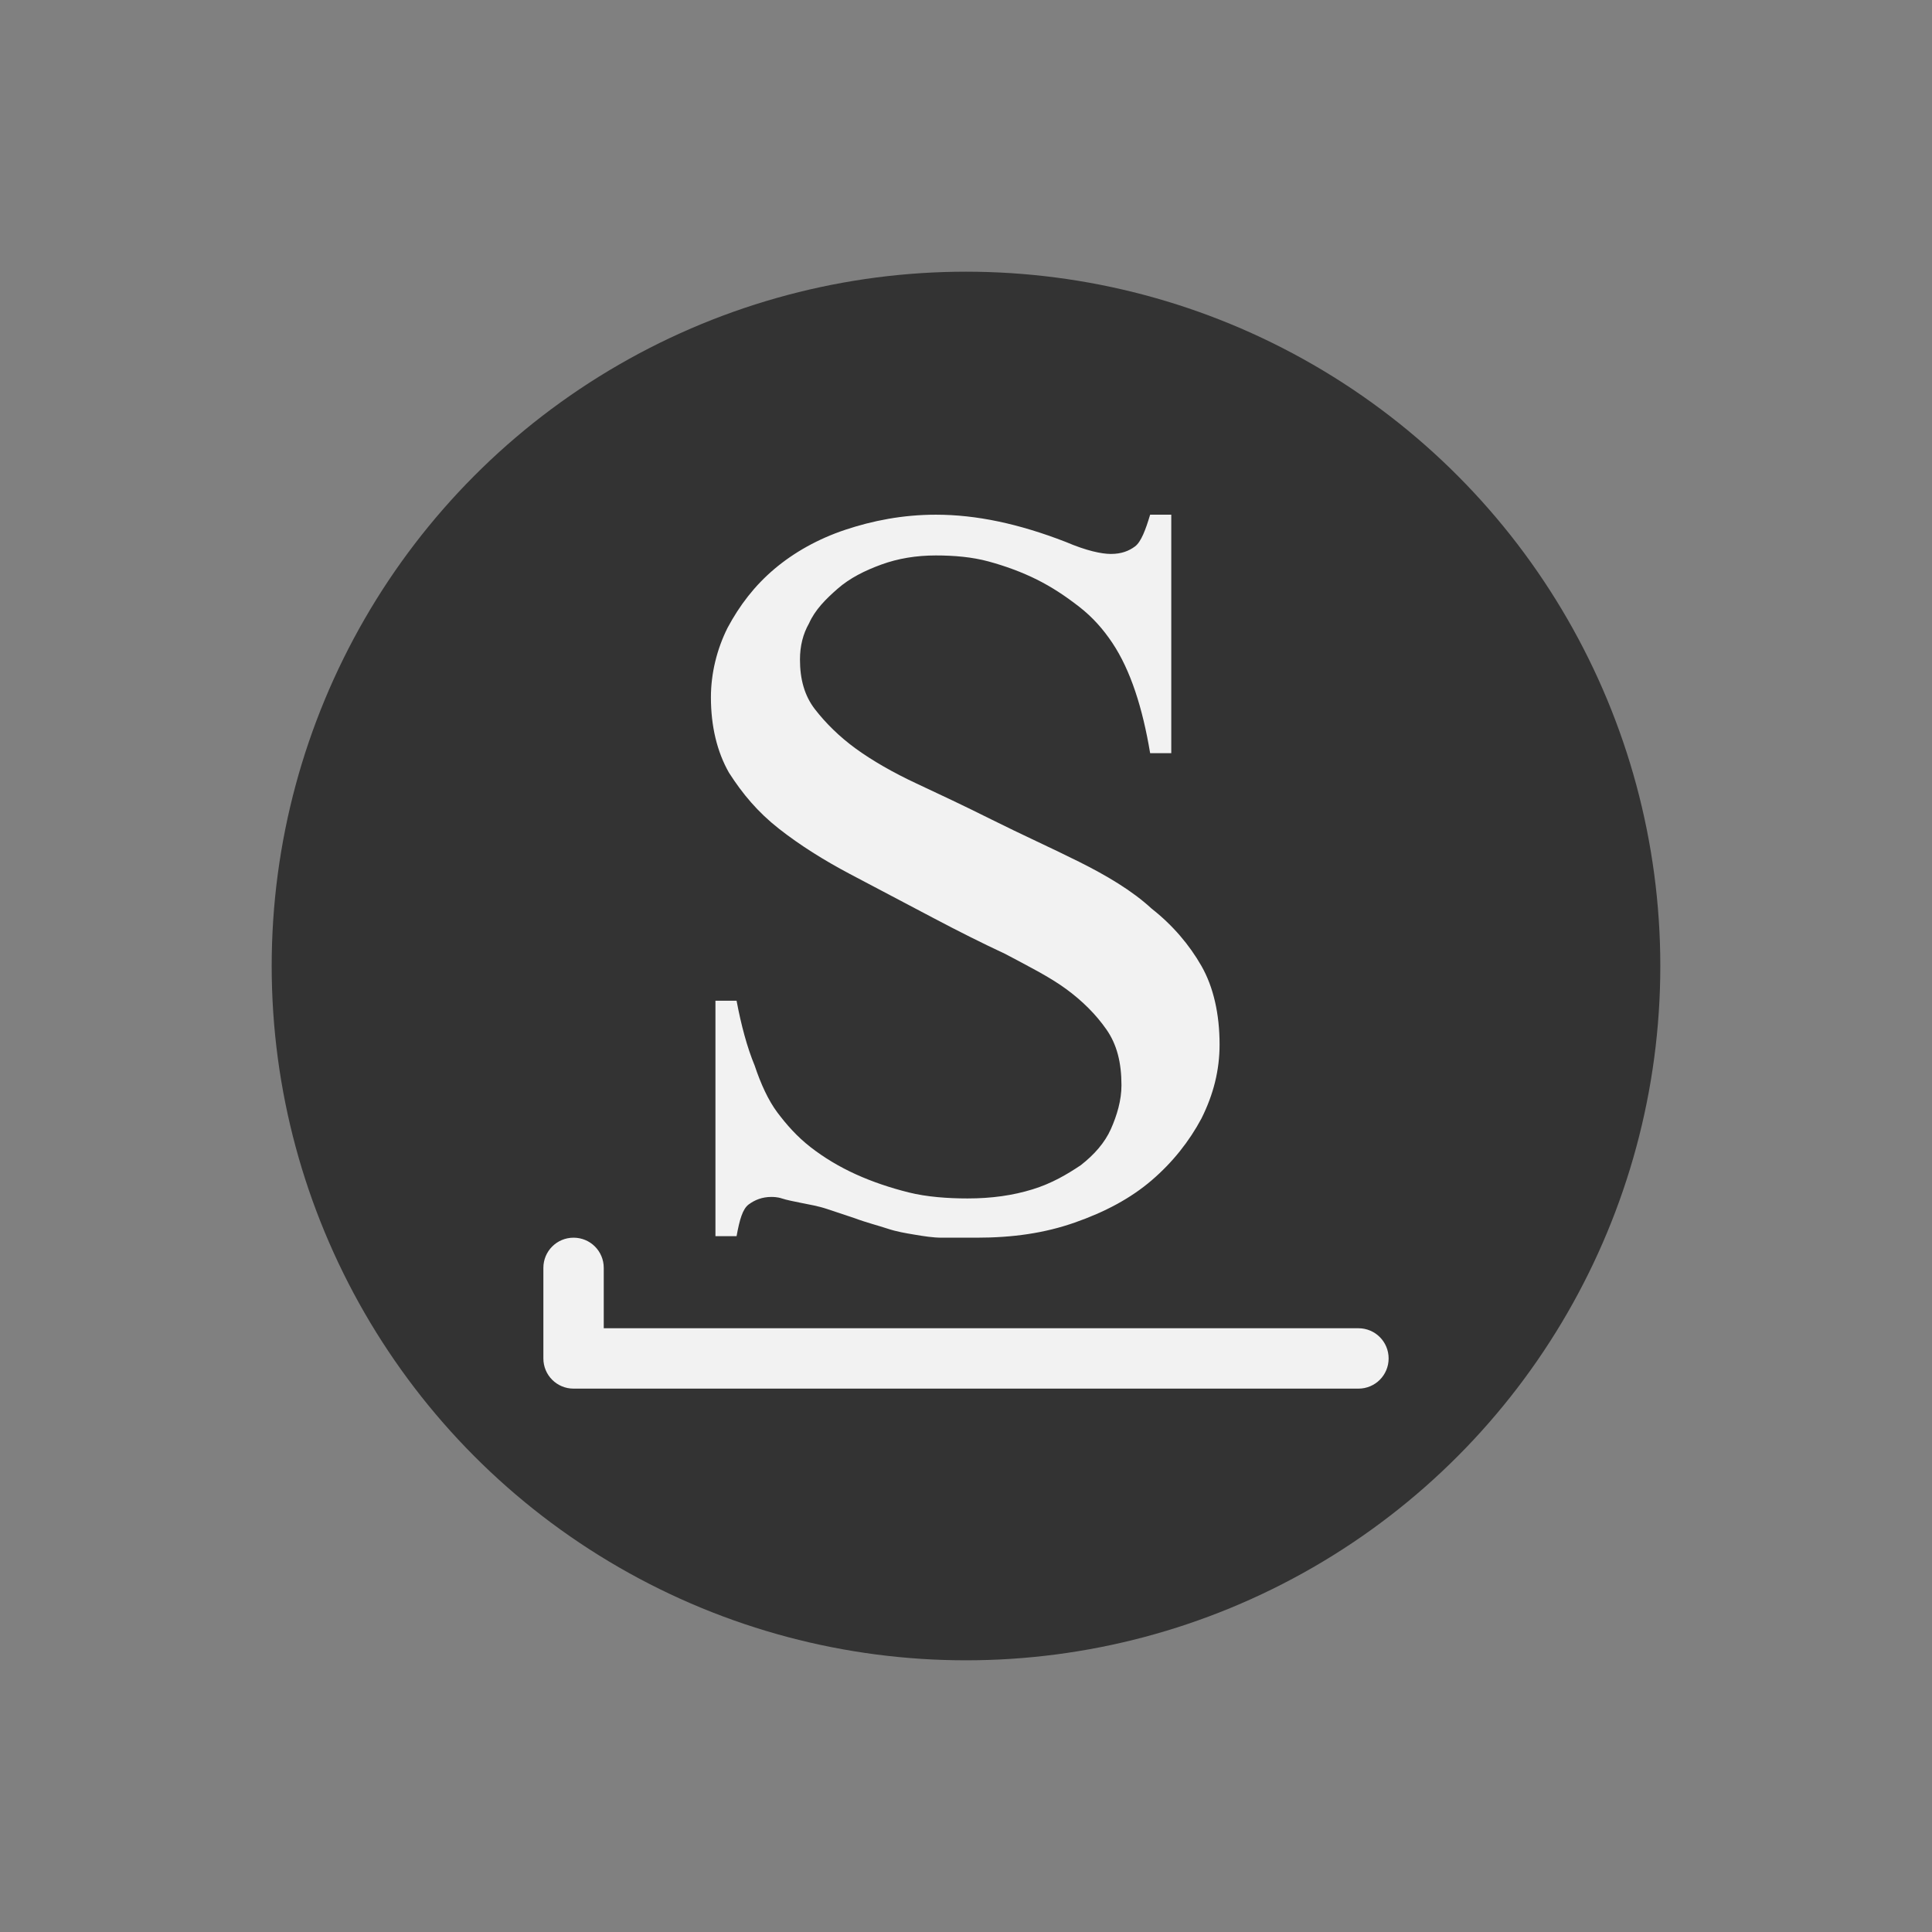
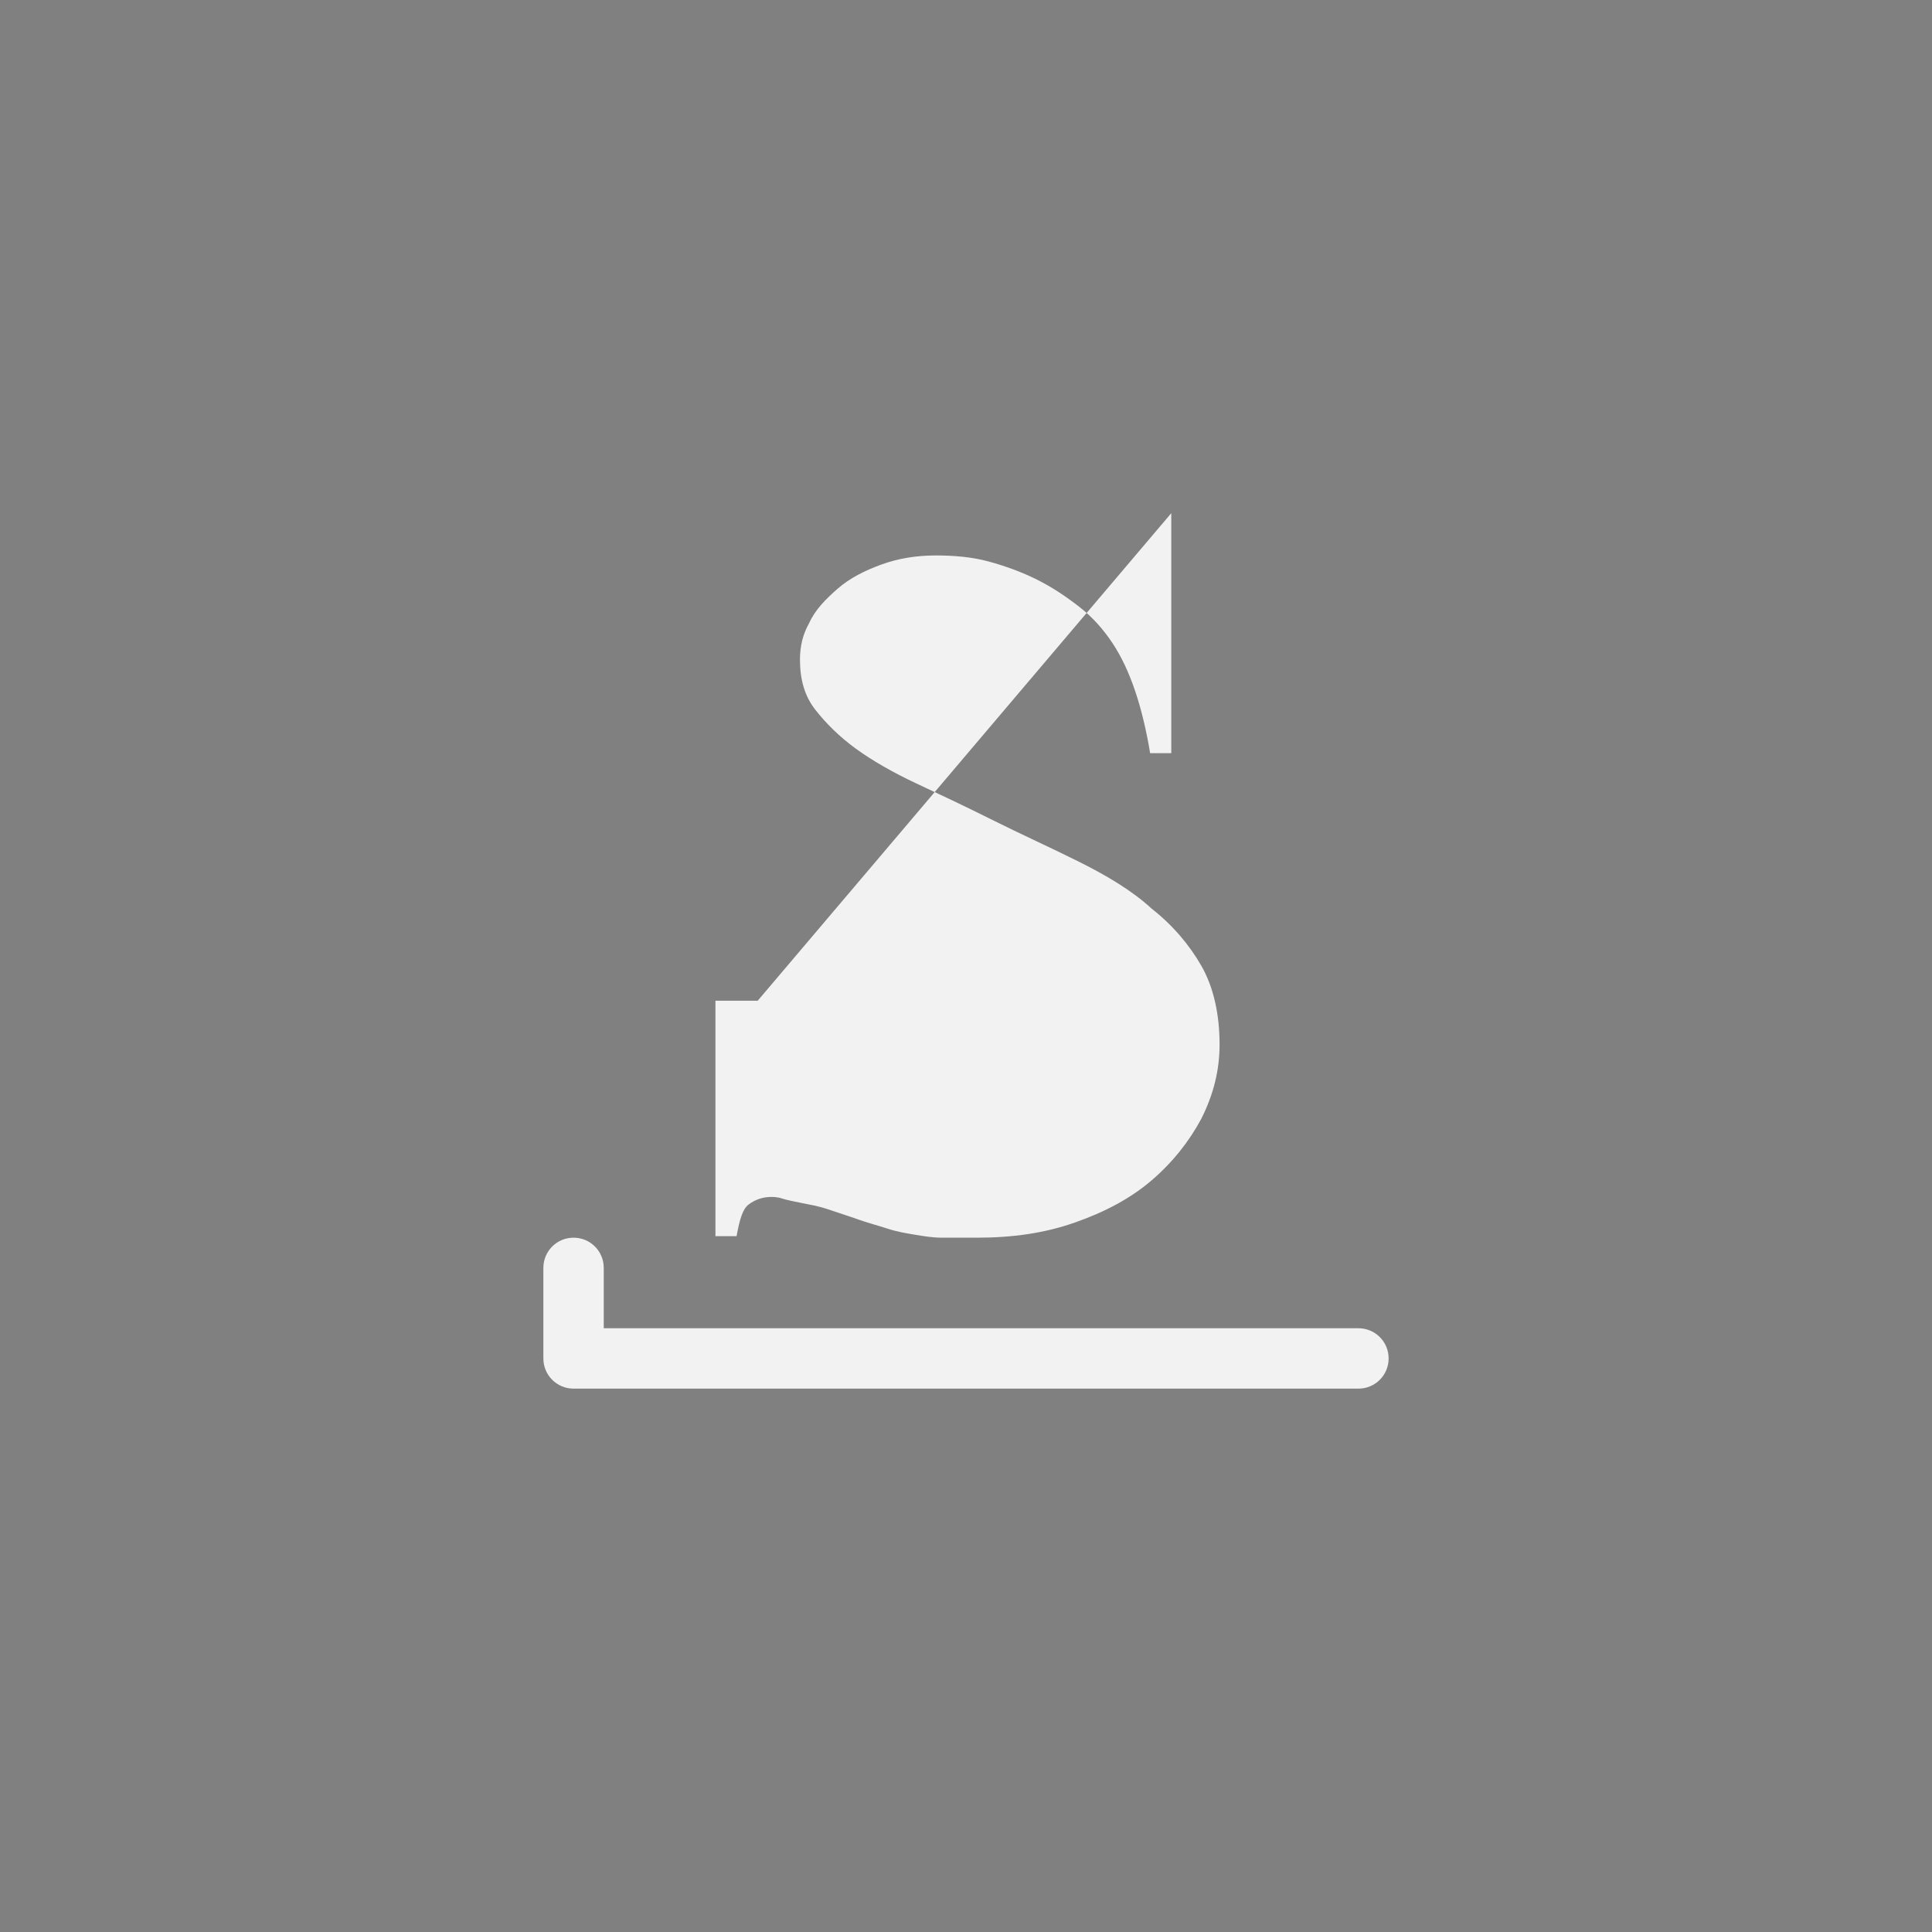
<svg xmlns="http://www.w3.org/2000/svg" xmlns:ns1="http://www.inkscape.org/namespaces/inkscape" xmlns:ns2="http://sodipodi.sourceforge.net/DTD/sodipodi-0.dtd" width="128" height="128" viewBox="0 0 128 128" id="svg2" version="1.1" ns1:version="0.91 r13725" ns2:docname="os_slackware.svg" ns1:export-xdpi="90" ns1:export-ydpi="90">
  <rect x="0" y="0" width="128" height="128" fill="#808080" stroke="none" />
  <defs id="defs4" />
  <ns2:namedview id="base" pagecolor="#ffffff" bordercolor="#666666" borderopacity="1.0" ns1:pageopacity="0.0" ns1:pageshadow="2" ns1:zoom="3.959798" ns1:cx="22.563284" ns1:cy="66.61325" ns1:document-units="px" ns1:current-layer="layer1" showgrid="false" units="px" ns1:window-width="1366" ns1:window-height="713" ns1:window-x="0" ns1:window-y="27" ns1:window-maximized="1" />
  <g ns1:label="Layer 1" ns1:groupmode="layer" id="layer1" transform="translate(0,-924.362)">
-     <circle style="color:#000000;clip-rule:nonzero;display:inline;overflow:visible;visibility:visible;opacity:1;isolation:auto;mix-blend-mode:normal;color-interpolation:sRGB;color-interpolation-filters:linearRGB;solid-color:#000000;solid-opacity:1;fill:#333333;fill-opacity:1;fill-rule:nonzero;stroke:none;stroke-width:1;stroke-linecap:butt;stroke-linejoin:miter;stroke-miterlimit:4;stroke-dasharray:none;stroke-dashoffset:0;stroke-opacity:1;color-rendering:auto;image-rendering:auto;shape-rendering:auto;text-rendering:auto;enable-background:accumulate" id="path4701" cx="64" cy="988.362" r="46" />
-   </g>
+     </g>
  <g ns1:groupmode="layer" id="layer2" ns1:label="Layer 2">
-     <path id="path17" d="m 77.6,34 0,15.9 -1.4,0 c -0.5,-3 -1.3,-5.5 -2.5,-7.3 -0.6,-0.9 -1.3,-1.7 -2.2,-2.4 -0.9,-0.7 -1.8,-1.3 -2.8,-1.8 -1,-0.5 -2.1,-0.9 -3.2,-1.2 -1.1,-0.3 -2.3,-0.4 -3.5,-0.4 -1.3,0 -2.5,0.2 -3.6,0.6 -1.1,0.4 -2.1,0.9 -2.9,1.6 -0.8,0.7 -1.5,1.4 -1.9,2.3 -0.4,0.7 -0.6,1.5 -0.6,2.4 0,1.3 0.3,2.4 1,3.3 0.7,0.9 1.6,1.8 2.7,2.6 1.1,0.8 2.5,1.6 4,2.3 1.5,0.7 3.2,1.5 5,2.4 2,1 4,1.9 5.8,2.8 1.8,0.9 3.5,1.9 4.8,3.1 1.4,1.1 2.5,2.4 3.3,3.8 0.8,1.4 1.2,3.2 1.2,5.2 0,1.7 -0.4,3.3 -1.2,4.9 -0.8,1.5 -1.9,2.9 -3.3,4.1 -1.4,1.2 -3.1,2.1 -5.1,2.8 -2,0.7 -4.1,1 -6.5,1 -0.9,0 -1.6,0 -2.3,0 -0.6,0 -1.2,-0.1 -1.8,-0.2 C 60,81.7 59.4,81.6 58.8,81.4 58.2,81.2 57.4,81 56.6,80.7 56,80.5 55.4,80.3 54.8,80.1 c -0.6,-0.2 -1.2,-0.3 -1.7,-0.4 -0.5,-0.1 -1,-0.2 -1.3,-0.3 -0.3,-0.1 -0.6,-0.1 -0.7,-0.1 -0.6,0 -1.1,0.2 -1.5,0.5 -0.4,0.3 -0.6,1 -0.8,2.1 l -1.4,0 0,-15.6 1.4,0 c 0.3,1.6 0.7,3.1 1.2,4.3 0.4,1.2 0.9,2.3 1.5,3.1 0.6,0.8 1.3,1.6 2.2,2.3 0.9,0.7 1.9,1.3 3,1.8 1.1,0.5 2.3,0.9 3.5,1.2 1.2,0.3 2.6,0.4 3.9,0.4 1.6,0 3,-0.2 4.3,-0.6 1.3,-0.4 2.3,-1 3.2,-1.6 0.9,-0.7 1.6,-1.5 2,-2.4 0.4,-0.9 0.7,-1.9 0.7,-2.9 0,-1.5 -0.3,-2.7 -1,-3.7 -0.7,-1 -1.6,-1.9 -2.7,-2.7 -1.1,-0.8 -2.5,-1.5 -4,-2.3 -1.5,-0.7 -3.1,-1.5 -4.8,-2.4 -1.9,-1 -3.8,-2 -5.5,-2.9 -1.7,-0.9 -3.3,-1.9 -4.7,-3 -1.4,-1.1 -2.4,-2.3 -3.3,-3.7 -0.8,-1.4 -1.2,-3.1 -1.2,-5 0,-1.6 0.4,-3.2 1.1,-4.6 0.8,-1.5 1.8,-2.8 3.1,-3.9 1.3,-1.1 2.9,-2 4.7,-2.6 1.8,-0.6 3.8,-1 6,-1 2.7,0 5.5,0.6 8.6,1.8 1.4,0.6 2.4,0.8 3,0.8 0.7,0 1.2,-0.2 1.6,-0.5 0.4,-0.3 0.7,-1.1 1,-2.1 l 1.4,0 z" ns1:connector-curvature="0" style="display:inline;fill:#f2f2f2;stroke:none;fill-opacity:1" />
+     <path id="path17" d="m 77.6,34 0,15.9 -1.4,0 c -0.5,-3 -1.3,-5.5 -2.5,-7.3 -0.6,-0.9 -1.3,-1.7 -2.2,-2.4 -0.9,-0.7 -1.8,-1.3 -2.8,-1.8 -1,-0.5 -2.1,-0.9 -3.2,-1.2 -1.1,-0.3 -2.3,-0.4 -3.5,-0.4 -1.3,0 -2.5,0.2 -3.6,0.6 -1.1,0.4 -2.1,0.9 -2.9,1.6 -0.8,0.7 -1.5,1.4 -1.9,2.3 -0.4,0.7 -0.6,1.5 -0.6,2.4 0,1.3 0.3,2.4 1,3.3 0.7,0.9 1.6,1.8 2.7,2.6 1.1,0.8 2.5,1.6 4,2.3 1.5,0.7 3.2,1.5 5,2.4 2,1 4,1.9 5.8,2.8 1.8,0.9 3.5,1.9 4.8,3.1 1.4,1.1 2.5,2.4 3.3,3.8 0.8,1.4 1.2,3.2 1.2,5.2 0,1.7 -0.4,3.3 -1.2,4.9 -0.8,1.5 -1.9,2.9 -3.3,4.1 -1.4,1.2 -3.1,2.1 -5.1,2.8 -2,0.7 -4.1,1 -6.5,1 -0.9,0 -1.6,0 -2.3,0 -0.6,0 -1.2,-0.1 -1.8,-0.2 C 60,81.7 59.4,81.6 58.8,81.4 58.2,81.2 57.4,81 56.6,80.7 56,80.5 55.4,80.3 54.8,80.1 c -0.6,-0.2 -1.2,-0.3 -1.7,-0.4 -0.5,-0.1 -1,-0.2 -1.3,-0.3 -0.3,-0.1 -0.6,-0.1 -0.7,-0.1 -0.6,0 -1.1,0.2 -1.5,0.5 -0.4,0.3 -0.6,1 -0.8,2.1 l -1.4,0 0,-15.6 1.4,0 l 1.4,0 z" ns1:connector-curvature="0" style="display:inline;fill:#f2f2f2;stroke:none;fill-opacity:1" />
    <path style="fill:#f2f2f2;fill-opacity:1;stroke:none;stroke-width:1;stroke-linecap:round;stroke-linejoin:miter;stroke-miterlimit:4;stroke-dasharray:none;stroke-opacity:1" d="M 38 82 C 36.892 82 36 82.892 36 84 L 36 90 C 36 91.108 36.892 92 38 92 L 90 92 C 91.108 92 92 91.108 92 90 C 92 88.892 91.108 88 90 88 L 40 88 L 40 84 C 40 82.892 39.108 82 38 82 z " id="rect4137" />
  </g>
</svg>